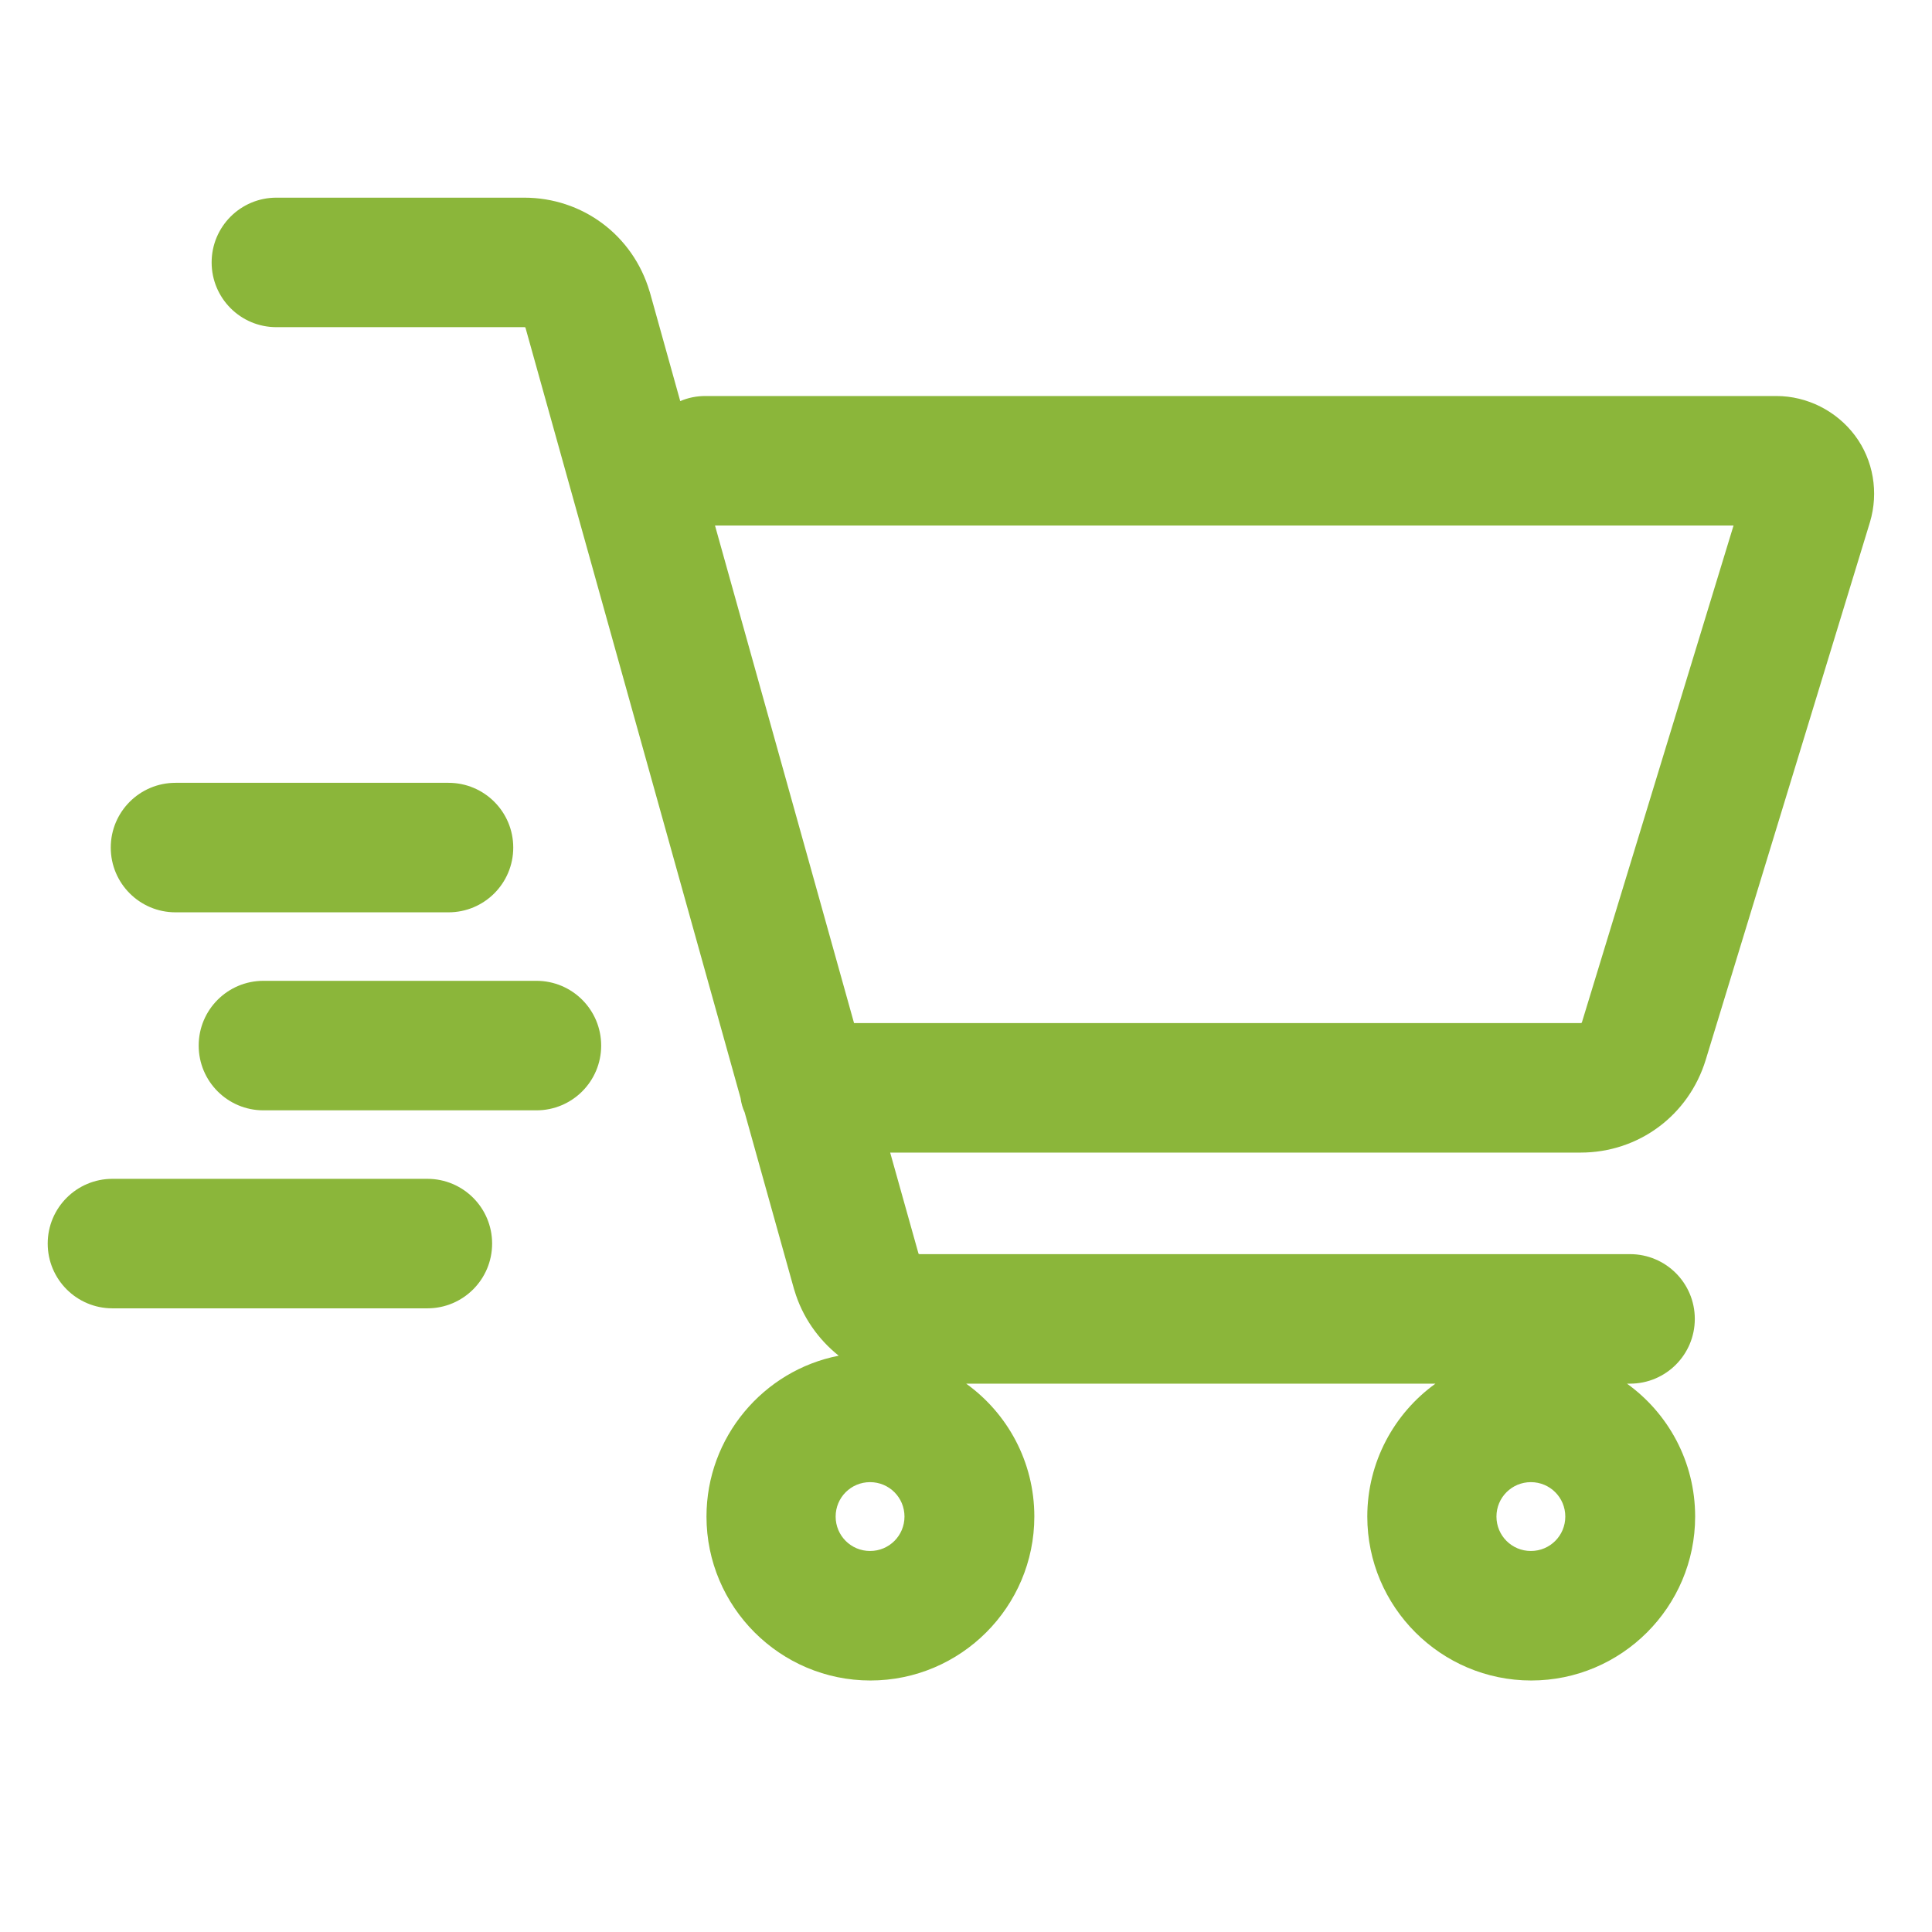
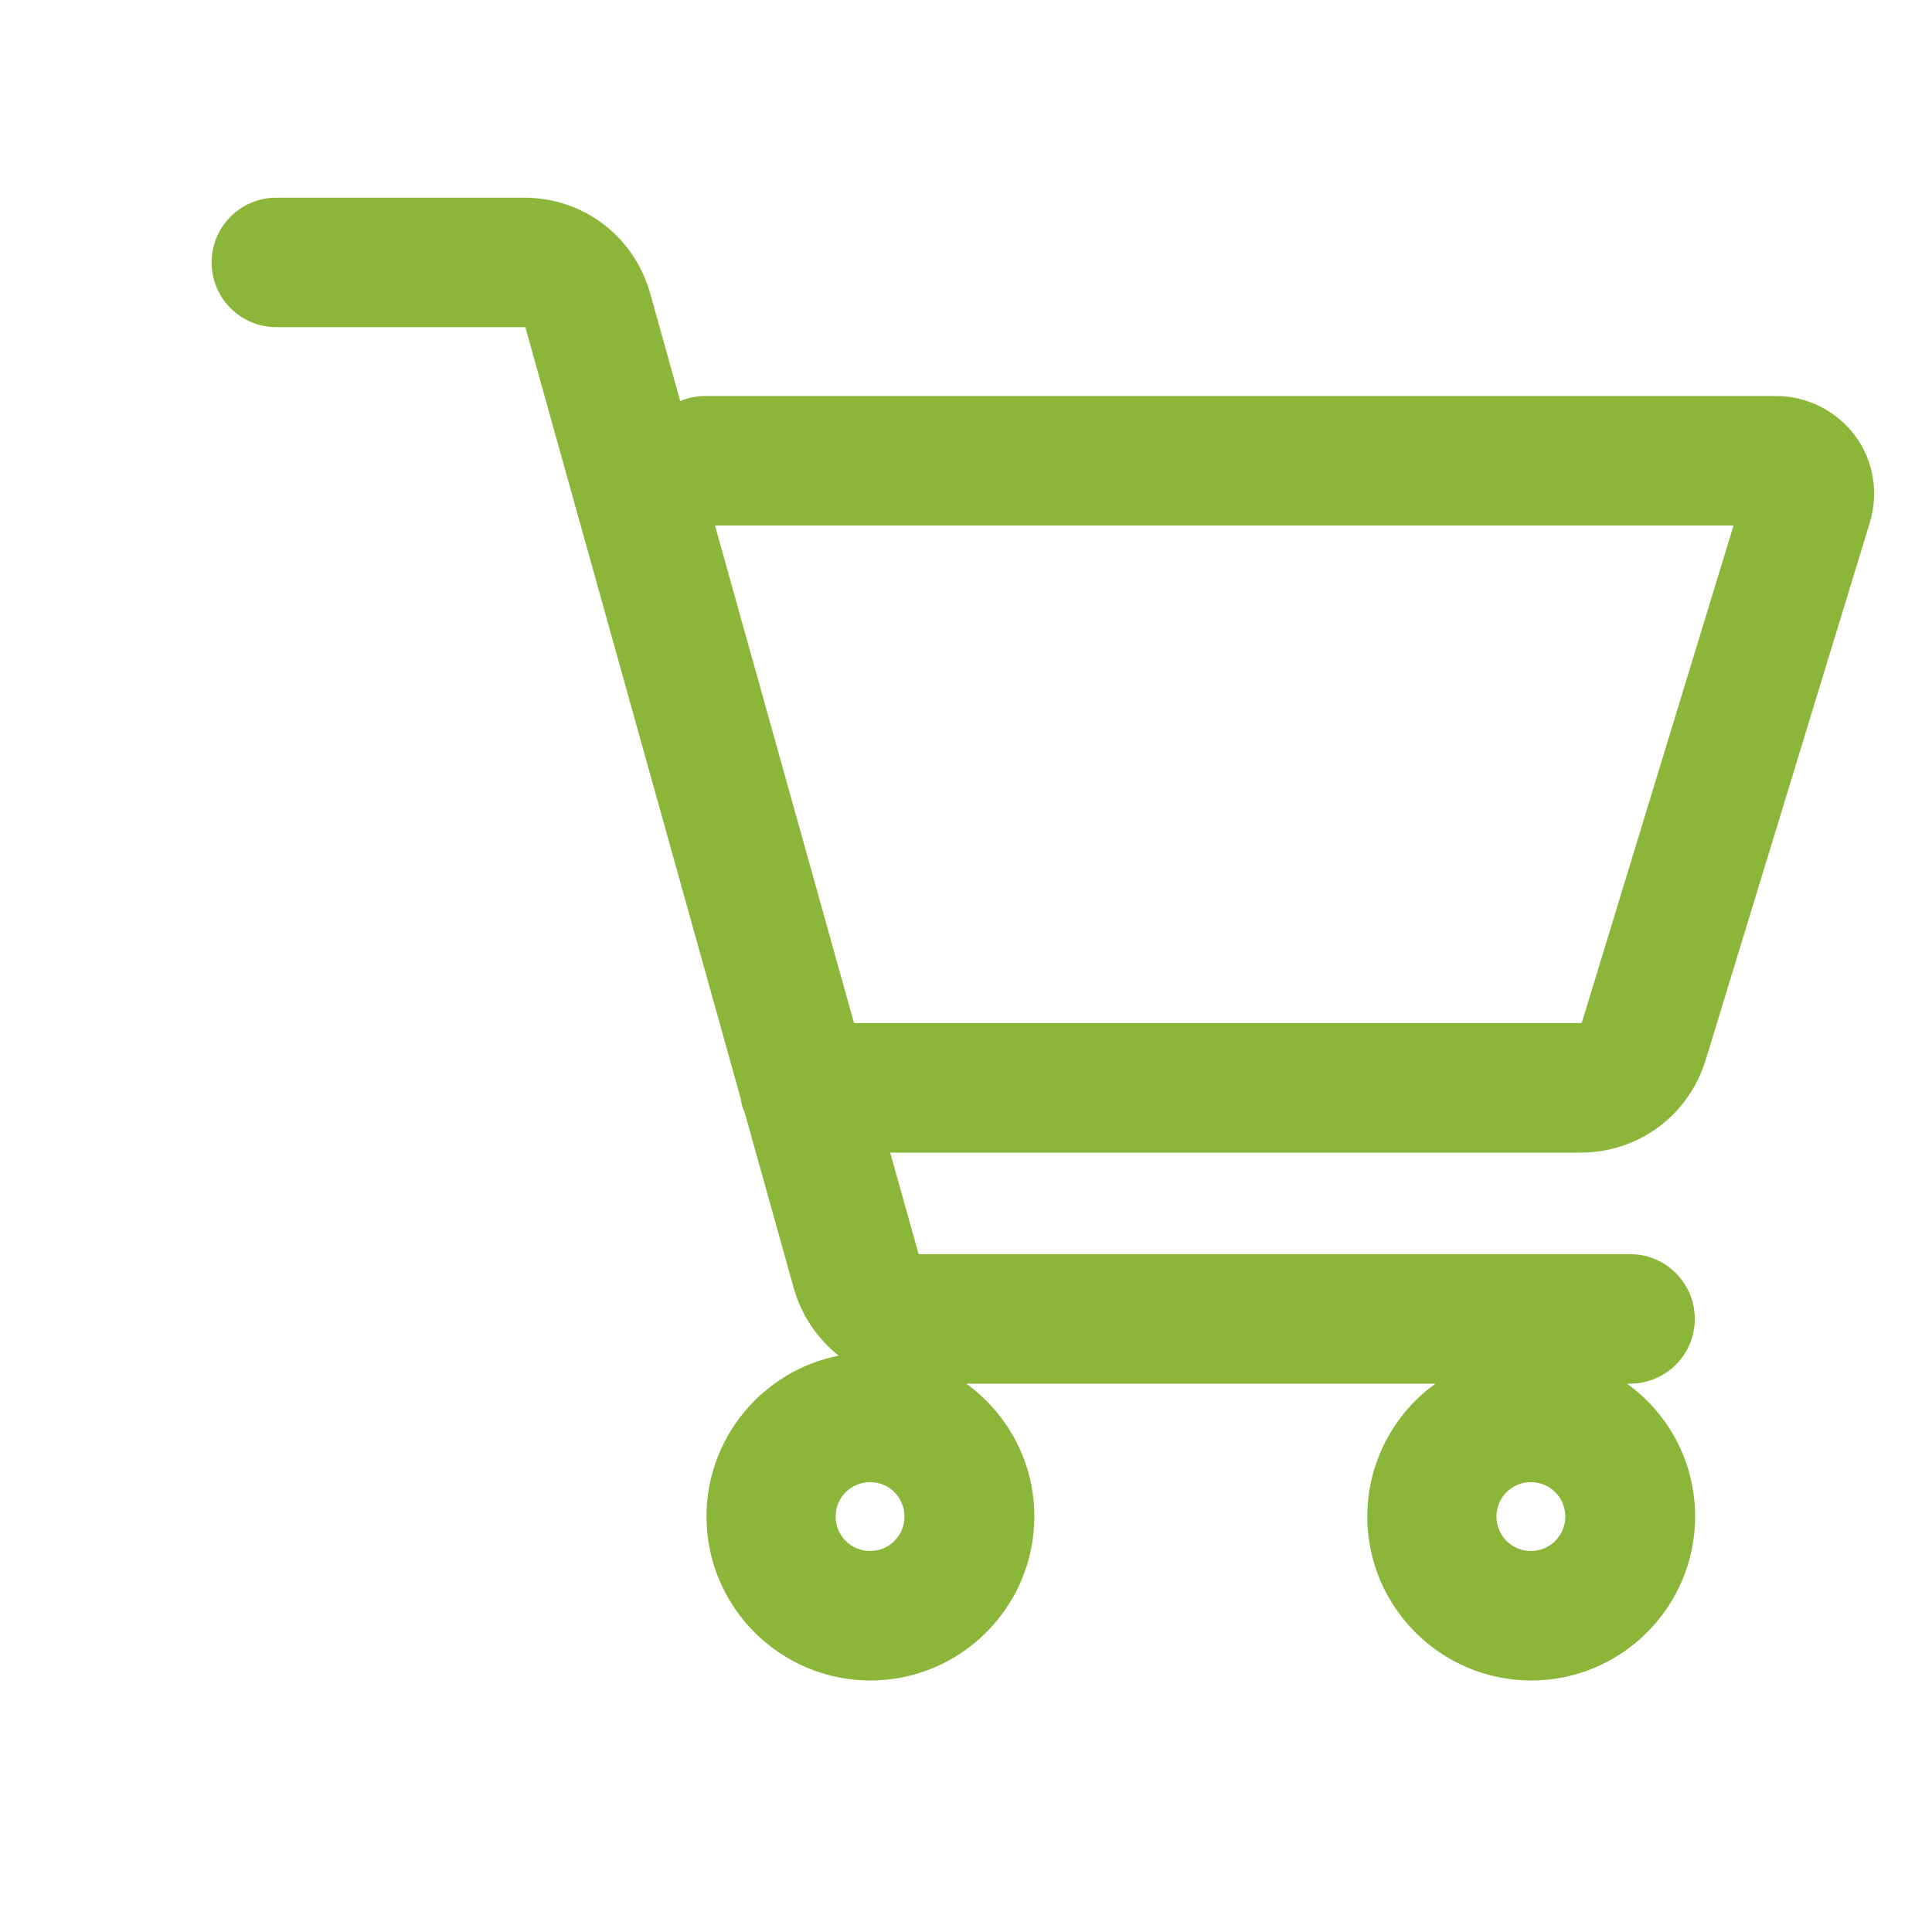
<svg xmlns="http://www.w3.org/2000/svg" xmlns:ns1="http://sodipodi.sourceforge.net/DTD/sodipodi-0.dtd" xmlns:ns2="http://www.inkscape.org/namespaces/inkscape" version="1.1" id="Layer_1" x="0px" y="0px" viewBox="0 0 566.9 566.9" style="enable-background:new 0 0 566.9 566.9;" xml:space="preserve" ns1:docname="iconset_e2007a__na-co-mozna-wydac.svg" ns2:version="0.92.2 (5c3e80d, 2017-08-06)">
  <defs id="defs29" />
  <ns1:namedview pagecolor="#ffffff" bordercolor="#666666" borderopacity="1" objecttolerance="10" gridtolerance="10" guidetolerance="10" ns2:pageopacity="0" ns2:pageshadow="2" ns2:window-width="1920" ns2:window-height="986" id="namedview27" showgrid="false" ns2:zoom="0.41629915" ns2:cx="283.45001" ns2:cy="283.45001" ns2:window-x="-11" ns2:window-y="-11" ns2:window-maximized="1" ns2:current-layer="Layer_1" />
  <style type="text/css" id="style2">
	.st0{fill:none;stroke:#505050;stroke-width:2;stroke-miterlimit:10;}
	.st1{fill:#E2007A;}
</style>
  <g id="g14">
-     <polyline class="st0" points="183.6,940 149.4,974.2 303.1,1127.8 507.9,922.9 379.9,794.9 328.7,794.9 286,837.6  " id="polyline4" />
    <polyline class="st0" points="328.7,820.5 354.3,846.1 379.9,820.5  " id="polyline6" />
-     <path class="st0" d="M301.1,948.6h-38.7c-1.1,0-2-0.9-2-2v-38.7c0-1.1,0.9-2,2-2h38.7c1.1,0,2,0.9,2,2v38.7   C303.1,947.7,302.2,948.6,301.1,948.6z" id="path8" />
-     <path class="st0" d="M377.9,1008.3h-38.7c-1.1,0-2-0.9-2-2v-38.7c0-1.1,0.9-2,2-2h38.7c1.1,0,2,0.9,2,2v38.7   C379.9,1007.4,379,1008.3,377.9,1008.3z" id="path10" />
+     <path class="st0" d="M377.9,1008.3h-38.7v-38.7c0-1.1,0.9-2,2-2h38.7c1.1,0,2,0.9,2,2v38.7   C379.9,1007.4,379,1008.3,377.9,1008.3z" id="path10" />
    <line class="st0" x1="286" y1="1016.8" x2="354.3" y2="897.3" id="line12" />
  </g>
  <g id="g24" style="fill:#8bb63a;fill-opacity:1">
    <path class="st1" d="M81.1,96h72.8c0.2,0,0.3,0.1,0.3,0.2l63.1,226c0.2,1.5,0.6,2.9,1.2,4.2l14.5,51.9l0.1,0.3   c2.3,7.8,7,14.4,13,19.2c-22.1,4.3-38.8,23.9-38.8,47.2c0,26.5,21.6,48.1,48.1,48.1c26.5,0,48.1-21.6,48.1-48.1   c0-16.1-7.9-30.3-20-39h137.7c-12.1,8.7-20,23-20,39c0,26.5,21.6,48.1,48.1,48.1c26.5,0,48.1-21.6,48.1-48.1c0-16.1-7.9-30.3-20-39   h0.9c10.5,0,19-8.5,19-19s-8.5-19-19-19H269.8c-0.1,0-0.3-0.1-0.3-0.2l-8.3-29.6h202.6c17,0,31.7-10.9,36.7-27.2l48.2-157.8   c2.6-8.7,1-18.2-4.4-25.4s-14-11.6-23.1-11.6H207c-2.6,0-5.1,0.5-7.4,1.5l-8.9-31.9l-0.1-0.3C185.7,69,170.9,58,153.8,58H81.1   c-10.5,0-19,8.5-19,19C62.1,87.5,70.6,96,81.1,96z M449.2,455.1c-5.6,0-10.1-4.5-10.1-10.1c0-5.6,4.5-10.1,10.1-10.1   c5.6,0,10.1,4.5,10.1,10.1C459.3,450.6,454.8,455.1,449.2,455.1z M255.3,455.1c-5.6,0-10.1-4.5-10.1-10.1c0-5.6,4.5-10.1,10.1-10.1   c5.6,0,10.1,4.5,10.1,10.1C265.4,450.6,260.9,455.1,255.3,455.1z M508.7,154.1l-44.5,145.8c0,0.2-0.2,0.3-0.4,0.3H250.6l-40.8-146   H508.7z" id="path16" style="fill:#8bb63a;fill-opacity:1" />
-     <path class="st1" d="M157.4,287.8H77.3c-10.5,0-19,8.5-19,19s8.5,19,19,19h80.1c10.5,0,19-8.5,19-19S167.9,287.8,157.4,287.8z" id="path18" style="fill:#8bb63a;fill-opacity:1" />
-     <path class="st1" d="M51.5,267.7h80.1c10.5,0,19-8.5,19-19s-8.5-19-19-19H51.5c-10.5,0-19,8.5-19,19S41,267.7,51.5,267.7z" id="path20" style="fill:#8bb63a;fill-opacity:1" />
-     <path class="st1" d="M33,383.9h92.4c10.5,0,19-8.5,19-19s-8.5-19-19-19H33c-10.5,0-19,8.5-19,19S22.5,383.9,33,383.9z" id="path22" style="fill:#8bb63a;fill-opacity:1" />
  </g>
</svg>